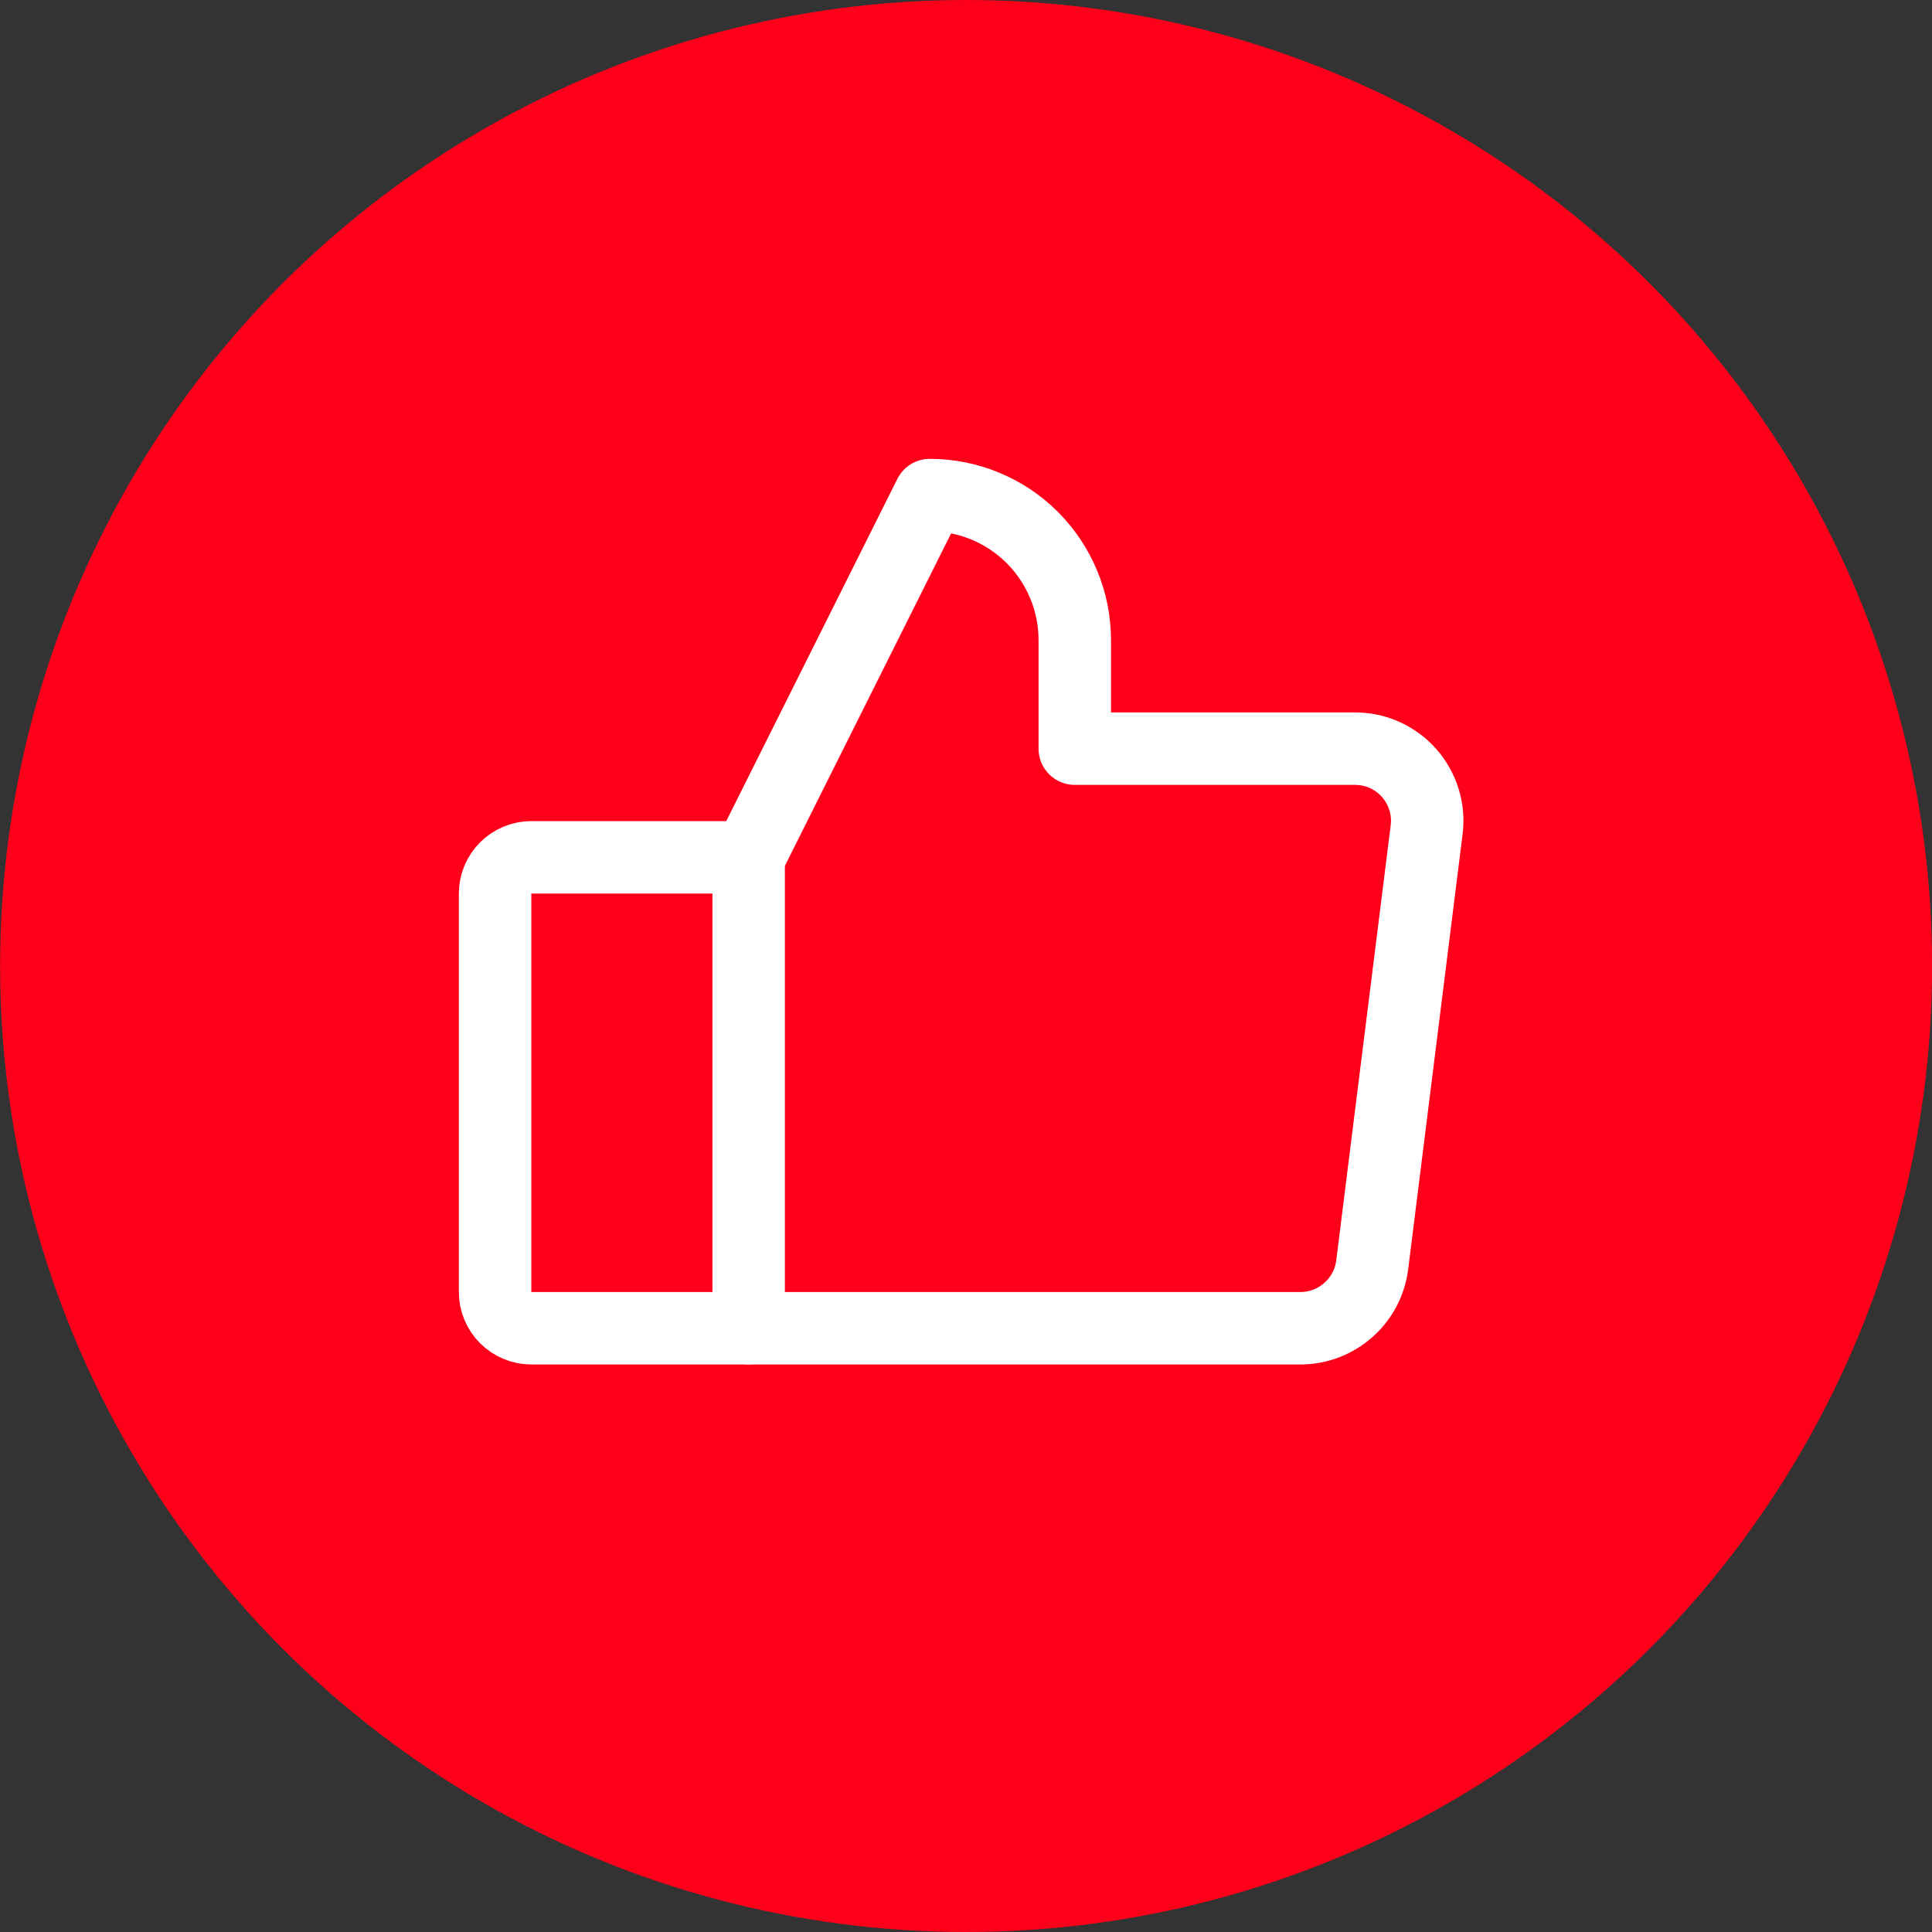
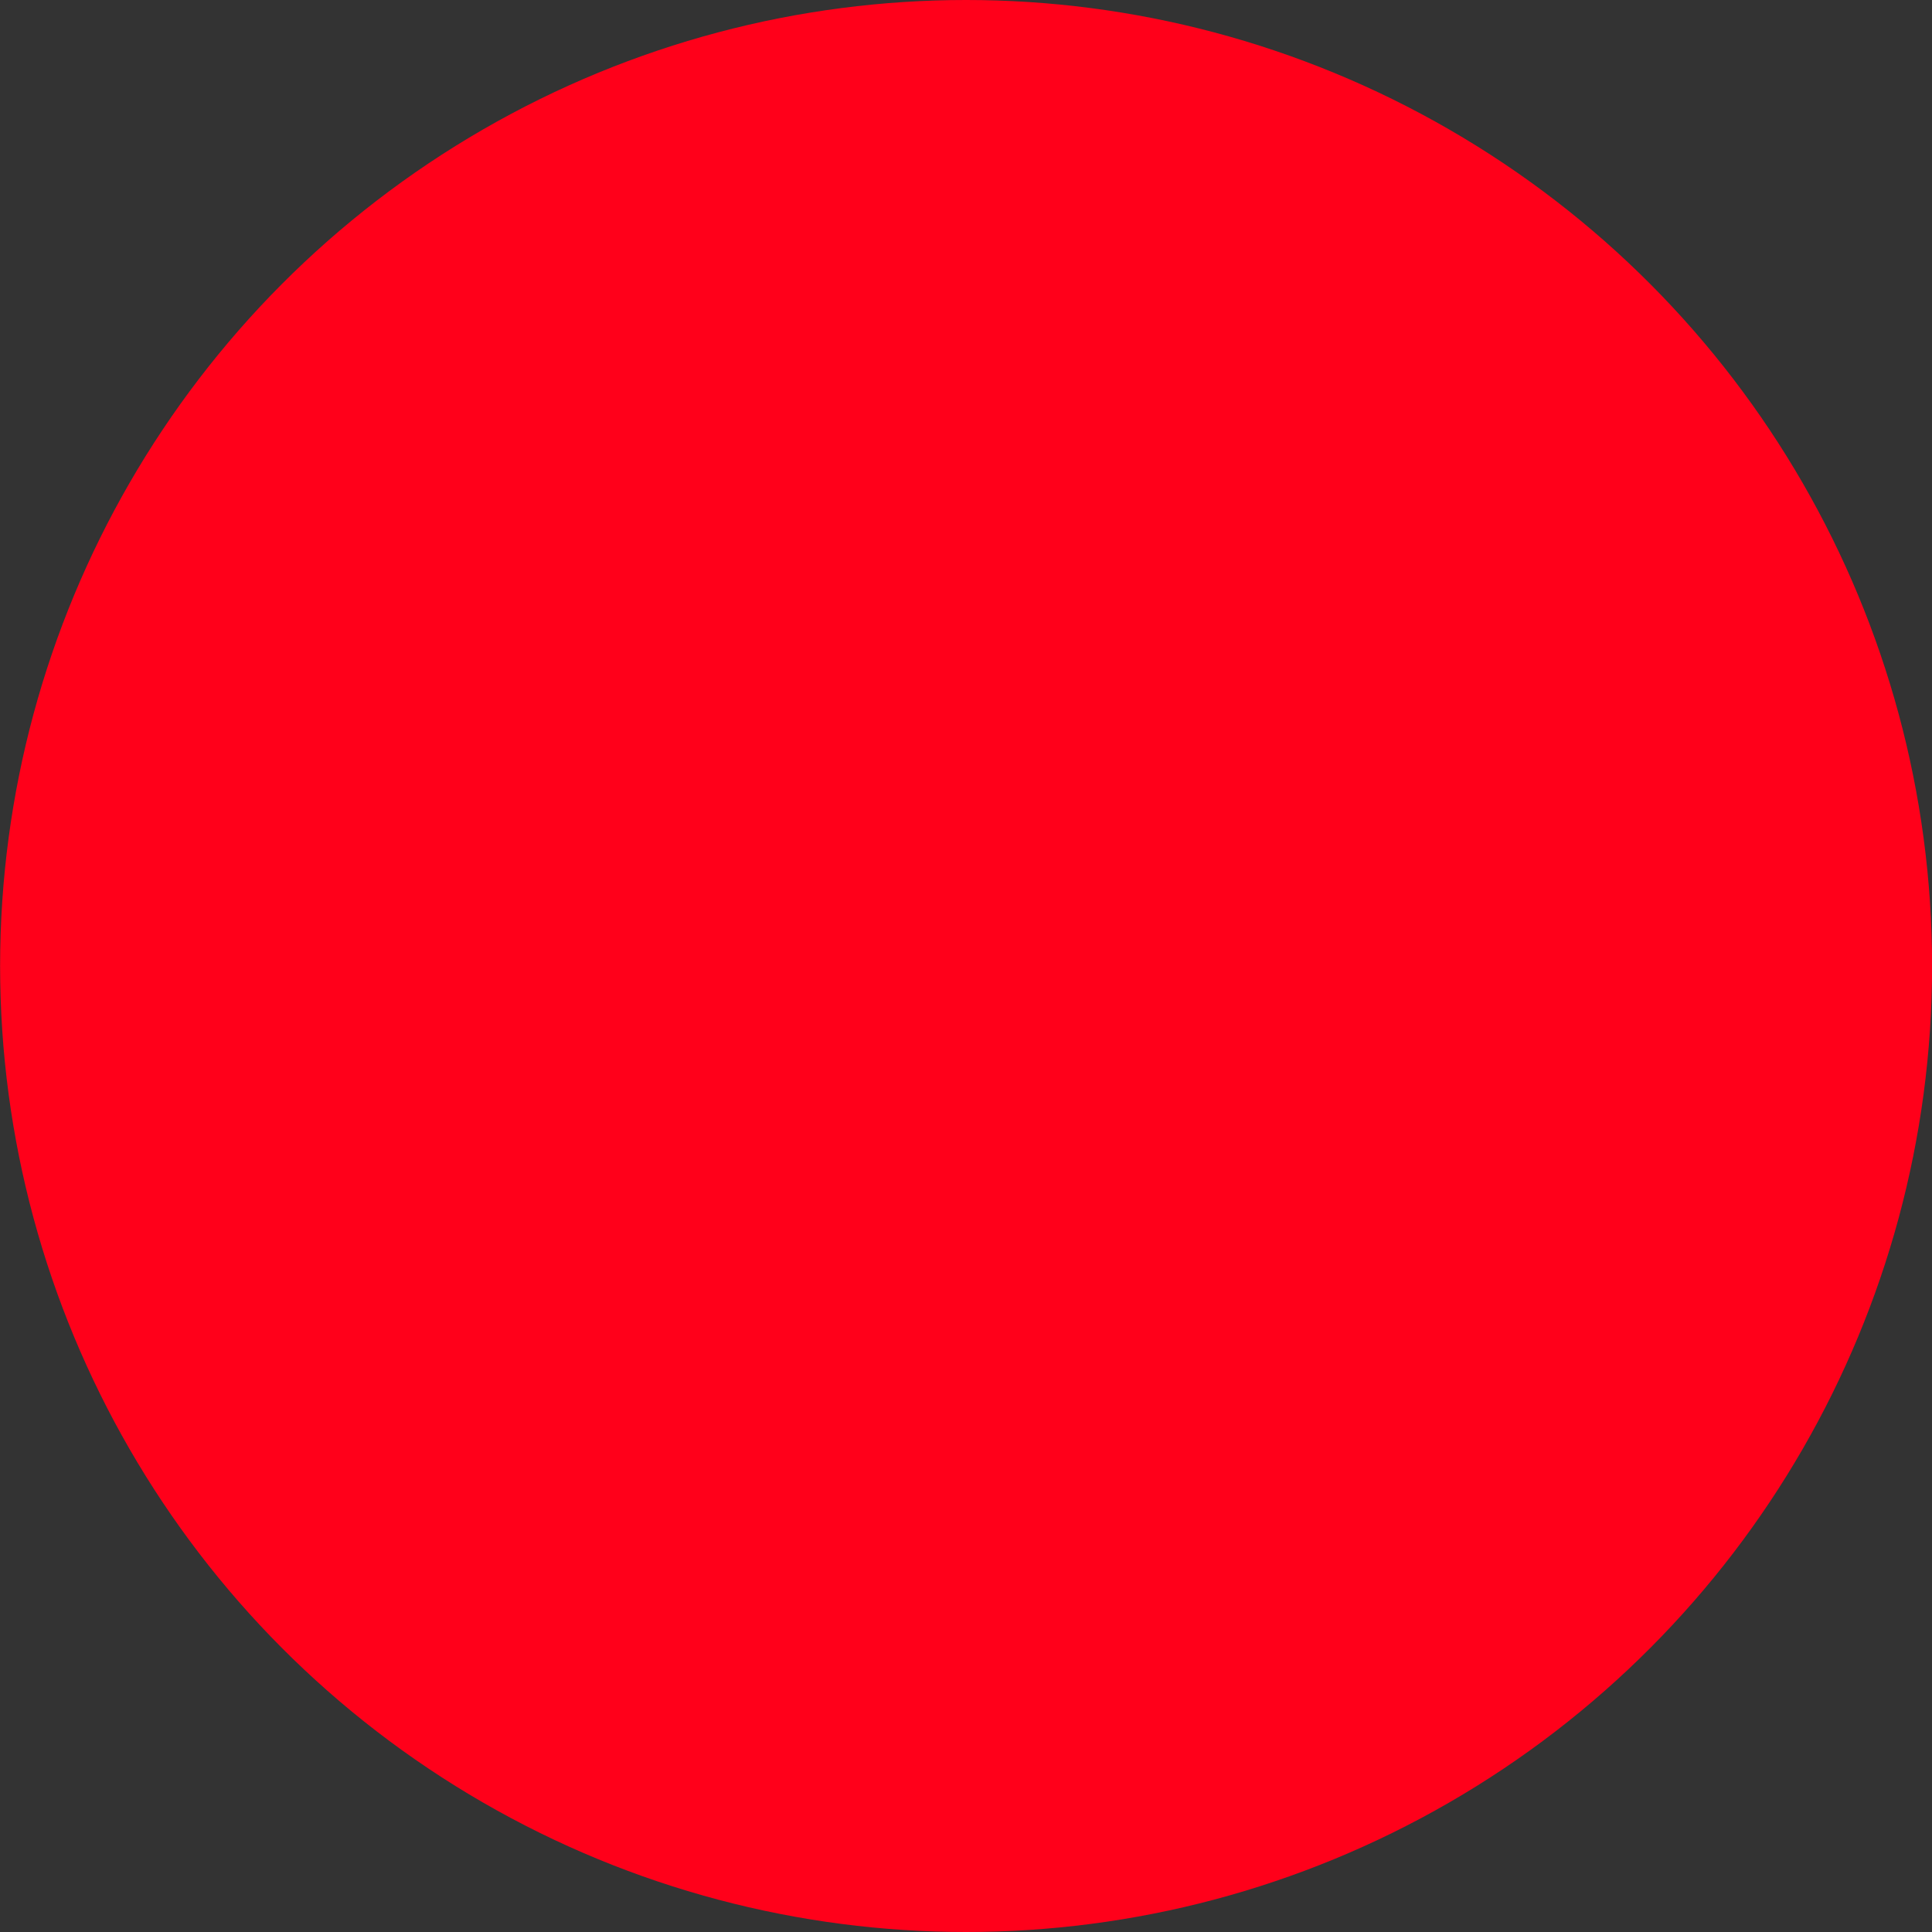
<svg xmlns="http://www.w3.org/2000/svg" width="20" height="20" viewBox="0 0 20 20" fill="none">
  <rect x="0" y="0" width="20" height="20" fill="#333333" stroke="none" />
  <circle cx="10.001" cy="10" r="10" fill="#FF001A" />
-   <path d="M5.5 8.875H7.75V13.75H5.5C5.401 13.75 5.306 13.71 5.235 13.64C5.165 13.57 5.125 13.475 5.125 13.375V9.25C5.125 9.151 5.165 9.055 5.235 8.985C5.306 8.915 5.401 8.875 5.5 8.875V8.875Z" stroke="white" stroke-width="0.75" stroke-linecap="round" stroke-linejoin="round" />
-   <path d="M7.75 8.875L9.625 5.125C10.023 5.125 10.405 5.283 10.686 5.564C10.967 5.846 11.126 6.227 11.126 6.625V7.75H14.027C14.133 7.75 14.239 7.772 14.335 7.816C14.432 7.86 14.519 7.924 14.589 8.004C14.659 8.084 14.711 8.178 14.742 8.279C14.773 8.381 14.782 8.488 14.768 8.594L14.205 13.094C14.182 13.274 14.095 13.441 13.958 13.561C13.822 13.682 13.647 13.749 13.465 13.75H7.75" stroke="white" stroke-width="0.75" stroke-linecap="round" stroke-linejoin="round" />
</svg>